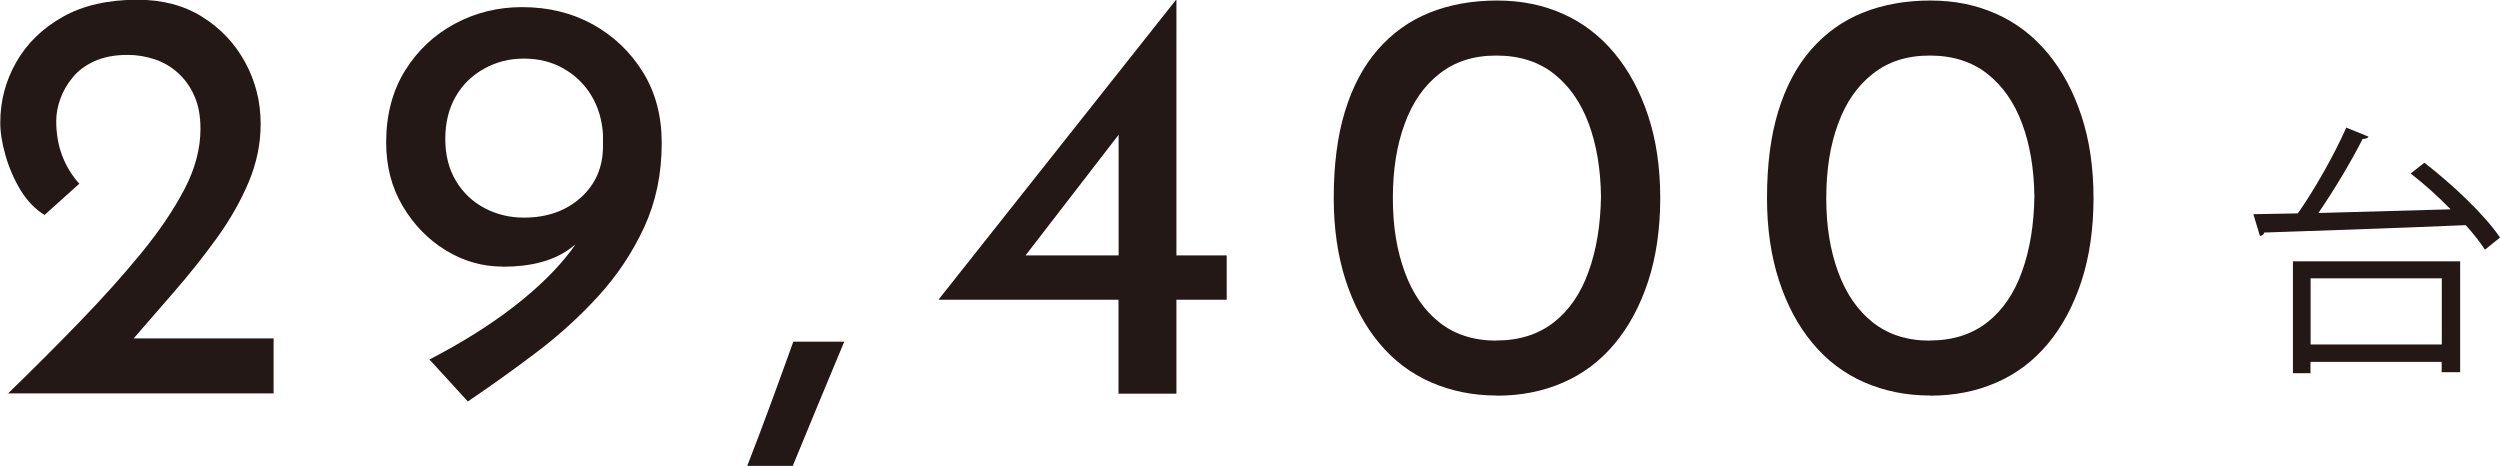
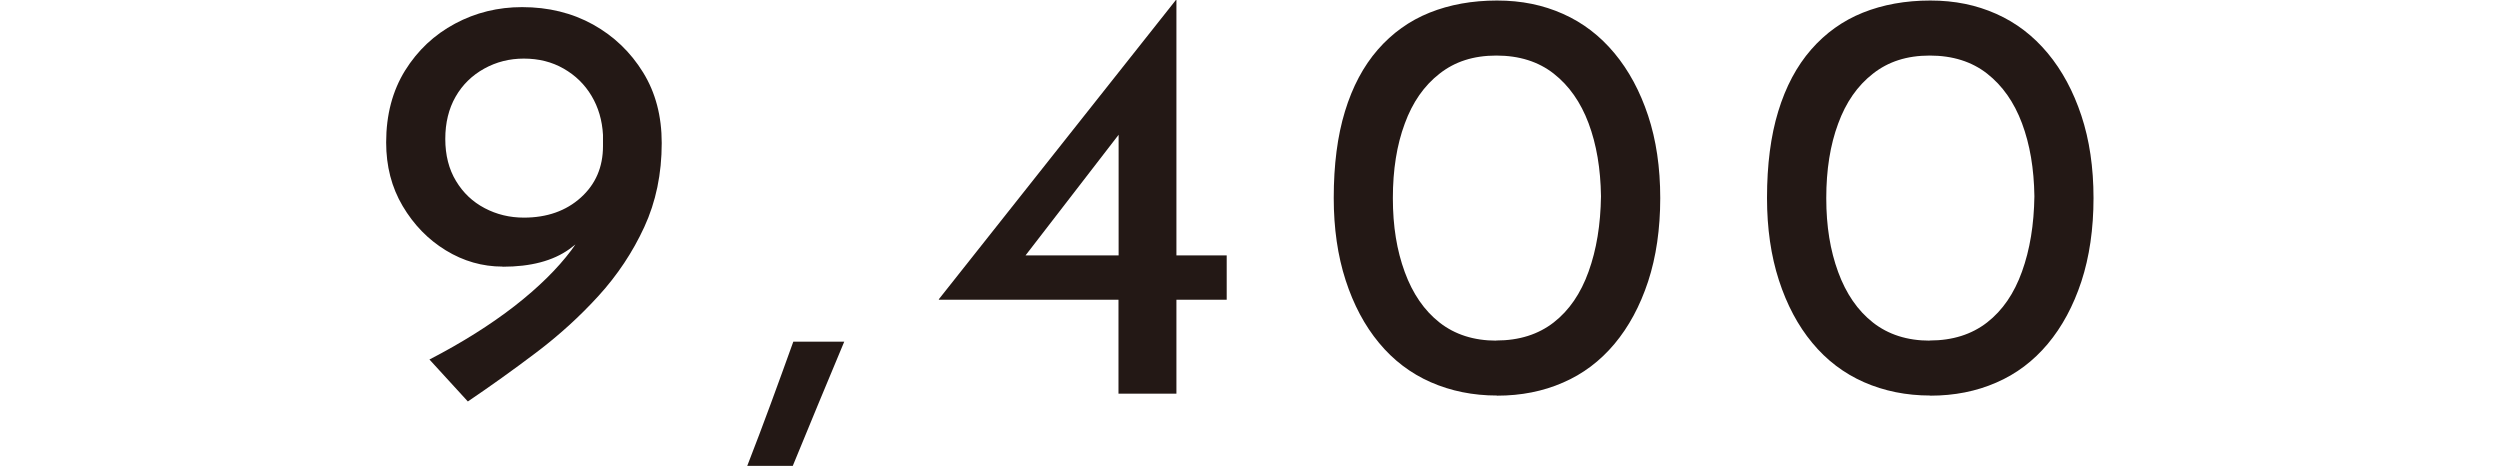
<svg xmlns="http://www.w3.org/2000/svg" id="_レイヤー_2" viewBox="0 0 189.43 35.3">
  <g id="_レイヤー_1-2">
-     <path d="M.58,29.84c1.91-1.85,3.73-3.67,5.47-5.47,1.73-1.79,3.29-3.52,4.66-5.2,1.37-1.67,2.46-3.29,3.27-4.84.81-1.55,1.21-3.08,1.21-4.57,0-.99-.16-1.82-.47-2.51-.31-.69-.72-1.26-1.23-1.72-.51-.46-1.09-.81-1.75-1.03-.66-.22-1.34-.34-2.06-.34-.99,0-1.82.16-2.51.47-.69.31-1.24.72-1.66,1.23s-.73,1.05-.94,1.63-.31,1.14-.31,1.68c0,.99.16,1.88.47,2.67.31.79.74,1.49,1.28,2.08l-2.64,2.37c-.72-.45-1.32-1.08-1.81-1.88-.49-.81-.87-1.68-1.14-2.62s-.4-1.77-.4-2.49c0-1.64.4-3.17,1.21-4.59.81-1.42,1.98-2.56,3.52-3.43,1.54-.87,3.43-1.3,5.67-1.3,1.88,0,3.52.43,4.91,1.3,1.39.87,2.47,2.02,3.25,3.45s1.17,2.99,1.17,4.66c0,1.49-.3,2.96-.9,4.39-.6,1.43-1.4,2.84-2.4,4.23s-2.1,2.77-3.29,4.14c-1.2,1.37-2.39,2.75-3.58,4.12l-1.93-.63h13.08v4.17H.58Z" style="fill:#231815;" />
    <path d="M38.08,20.2c-1.52,0-2.96-.41-4.3-1.23-1.34-.82-2.43-1.94-3.27-3.36-.84-1.42-1.25-3.02-1.25-4.82,0-2.09.48-3.9,1.43-5.44.96-1.54,2.22-2.72,3.79-3.56,1.57-.84,3.26-1.25,5.08-1.25,2,0,3.79.44,5.38,1.32,1.58.88,2.84,2.09,3.79,3.63s1.41,3.32,1.41,5.35c0,2.33-.44,4.45-1.32,6.36-.88,1.91-2.04,3.65-3.47,5.22-1.43,1.57-3.01,3-4.73,4.3-1.72,1.3-3.44,2.53-5.17,3.7l-2.91-3.18c2.48-1.28,4.63-2.64,6.45-4.05,1.82-1.42,3.25-2.83,4.3-4.23,1.05-1.4,1.64-2.73,1.79-3.99h1.3c-.9,1.7-1.97,3-3.23,3.9-1.25.9-2.94,1.34-5.06,1.34ZM39.69,16.49c1.76,0,3.2-.51,4.32-1.52,1.12-1.01,1.68-2.31,1.68-3.9v-.85c-.06-1.1-.35-2.09-.87-2.96s-1.22-1.55-2.11-2.06-1.89-.76-3.02-.76c-1.08,0-2.08.25-3,.76s-1.65,1.22-2.17,2.13-.78,1.98-.78,3.2.27,2.29.81,3.18c.54.9,1.26,1.58,2.17,2.06s1.9.72,2.98.72Z" style="fill:#231815;" />
    <path d="M63.97,25.89c-.66,1.58-1.31,3.14-1.95,4.68-.64,1.54-1.29,3.11-1.95,4.73h-3.45c.63-1.61,1.22-3.19,1.79-4.73.57-1.54,1.13-3.1,1.7-4.68h3.85Z" style="fill:#231815;" />
    <path d="M71.14,22.71v-.04L89.1,0h.04v19.35h3.81v3.36h-3.81v7.12h-4.39v-7.12h-13.62ZM85.07,9.81l-7.57,9.81-.67-.27h7.93v-10.35l.31.81Z" style="fill:#231815;" />
    <path d="M113.43,29.97c-1.82,0-3.49-.34-5.02-1.01-1.52-.67-2.83-1.66-3.92-2.98-1.09-1.31-1.93-2.9-2.53-4.75-.6-1.85-.9-3.93-.9-6.23,0-2.51.28-4.7.85-6.56.57-1.87,1.4-3.43,2.49-4.68,1.09-1.25,2.4-2.19,3.92-2.8s3.23-.92,5.11-.92,3.49.34,5,1.01,2.81,1.67,3.9,2.98c1.09,1.31,1.94,2.89,2.55,4.73.61,1.84.92,3.92.92,6.25s-.31,4.46-.92,6.32c-.61,1.85-1.46,3.43-2.55,4.73-1.09,1.3-2.39,2.28-3.9,2.93-1.51.66-3.17.99-5,.99ZM113.38,25.8c1.73,0,3.18-.46,4.35-1.37,1.17-.91,2.05-2.2,2.64-3.85.6-1.66.91-3.56.94-5.71-.03-2.09-.34-3.93-.94-5.53-.6-1.6-1.48-2.85-2.64-3.76s-2.61-1.37-4.35-1.37-3.14.46-4.3,1.37c-1.17.91-2.05,2.17-2.64,3.79-.6,1.61-.9,3.49-.9,5.64s.3,3.96.9,5.6,1.48,2.92,2.64,3.83c1.16.91,2.6,1.37,4.3,1.37Z" style="fill:#231815;" />
    <path d="M146.26,29.97c-1.82,0-3.49-.34-5.02-1.01-1.52-.67-2.83-1.66-3.92-2.98-1.09-1.31-1.93-2.9-2.53-4.75-.6-1.85-.9-3.93-.9-6.23,0-2.51.28-4.7.85-6.56.57-1.87,1.4-3.43,2.49-4.68,1.09-1.25,2.4-2.19,3.92-2.8s3.23-.92,5.11-.92,3.49.34,5,1.01,2.81,1.67,3.9,2.98c1.09,1.31,1.94,2.89,2.55,4.73.61,1.84.92,3.92.92,6.25s-.31,4.46-.92,6.32c-.61,1.85-1.46,3.43-2.55,4.73-1.09,1.3-2.39,2.28-3.9,2.93-1.51.66-3.17.99-5,.99ZM146.22,25.8c1.73,0,3.18-.46,4.35-1.37,1.17-.91,2.05-2.2,2.64-3.85.6-1.66.91-3.56.94-5.71-.03-2.09-.34-3.93-.94-5.53-.6-1.6-1.48-2.85-2.64-3.76s-2.61-1.37-4.35-1.37-3.14.46-4.3,1.37c-1.17.91-2.05,2.17-2.64,3.79-.6,1.61-.9,3.49-.9,5.64s.3,3.96.9,5.6,1.48,2.92,2.64,3.83c1.16.91,2.6,1.37,4.3,1.37Z" style="fill:#231815;" />
-     <path d="M183.7,12.33c2.13,1.64,4.61,3.99,5.73,5.67l-1.14.92c-.36-.56-.86-1.2-1.46-1.86-5.61.24-11.63.44-15.27.56-.02.16-.16.24-.32.26l-.5-1.65,3.37-.06c1.28-1.81,2.79-4.5,3.67-6.5l1.68.68c-.04.12-.22.18-.44.18-.86,1.7-2.17,3.89-3.35,5.61l10.02-.28c-.96-.98-2.02-1.94-3.03-2.71l1.04-.82ZM173.74,28.28v-8.48h12.67v8.4h-1.4v-.78h-9.94v.86h-1.34ZM185.02,21.09h-9.94v5.01h9.94v-5.01Z" style="fill:#231815;" />
  </g>
</svg>